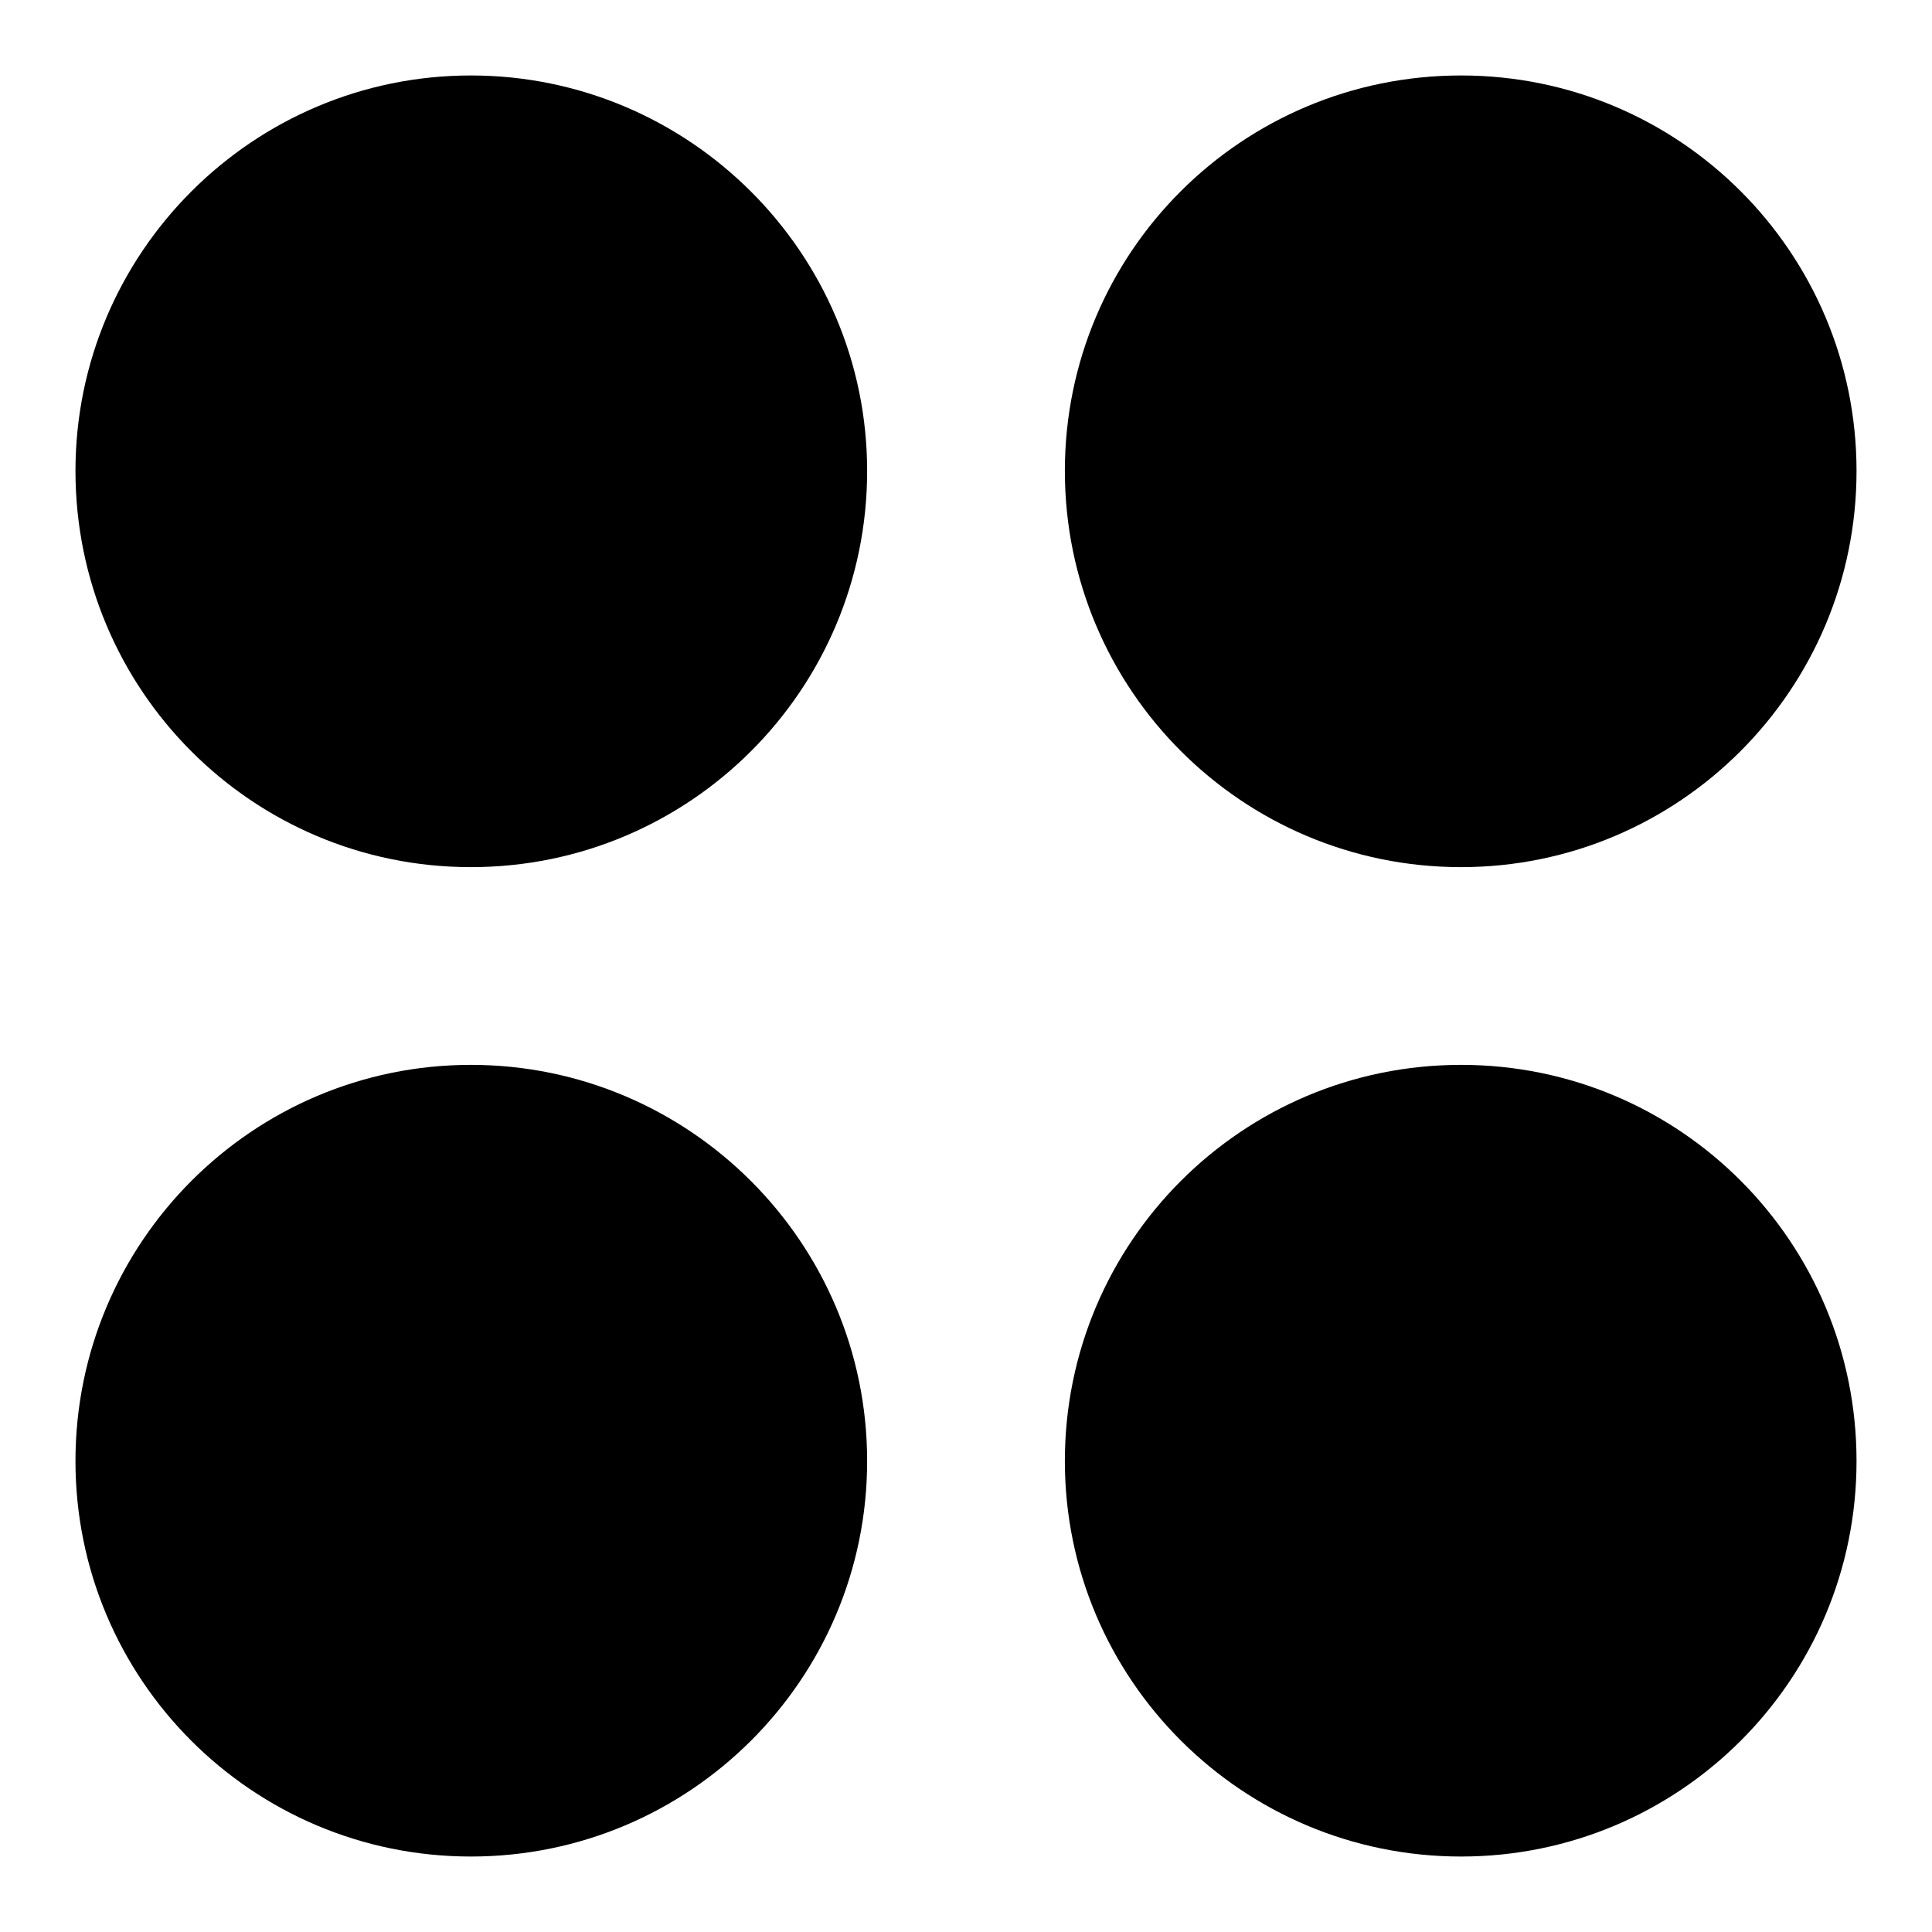
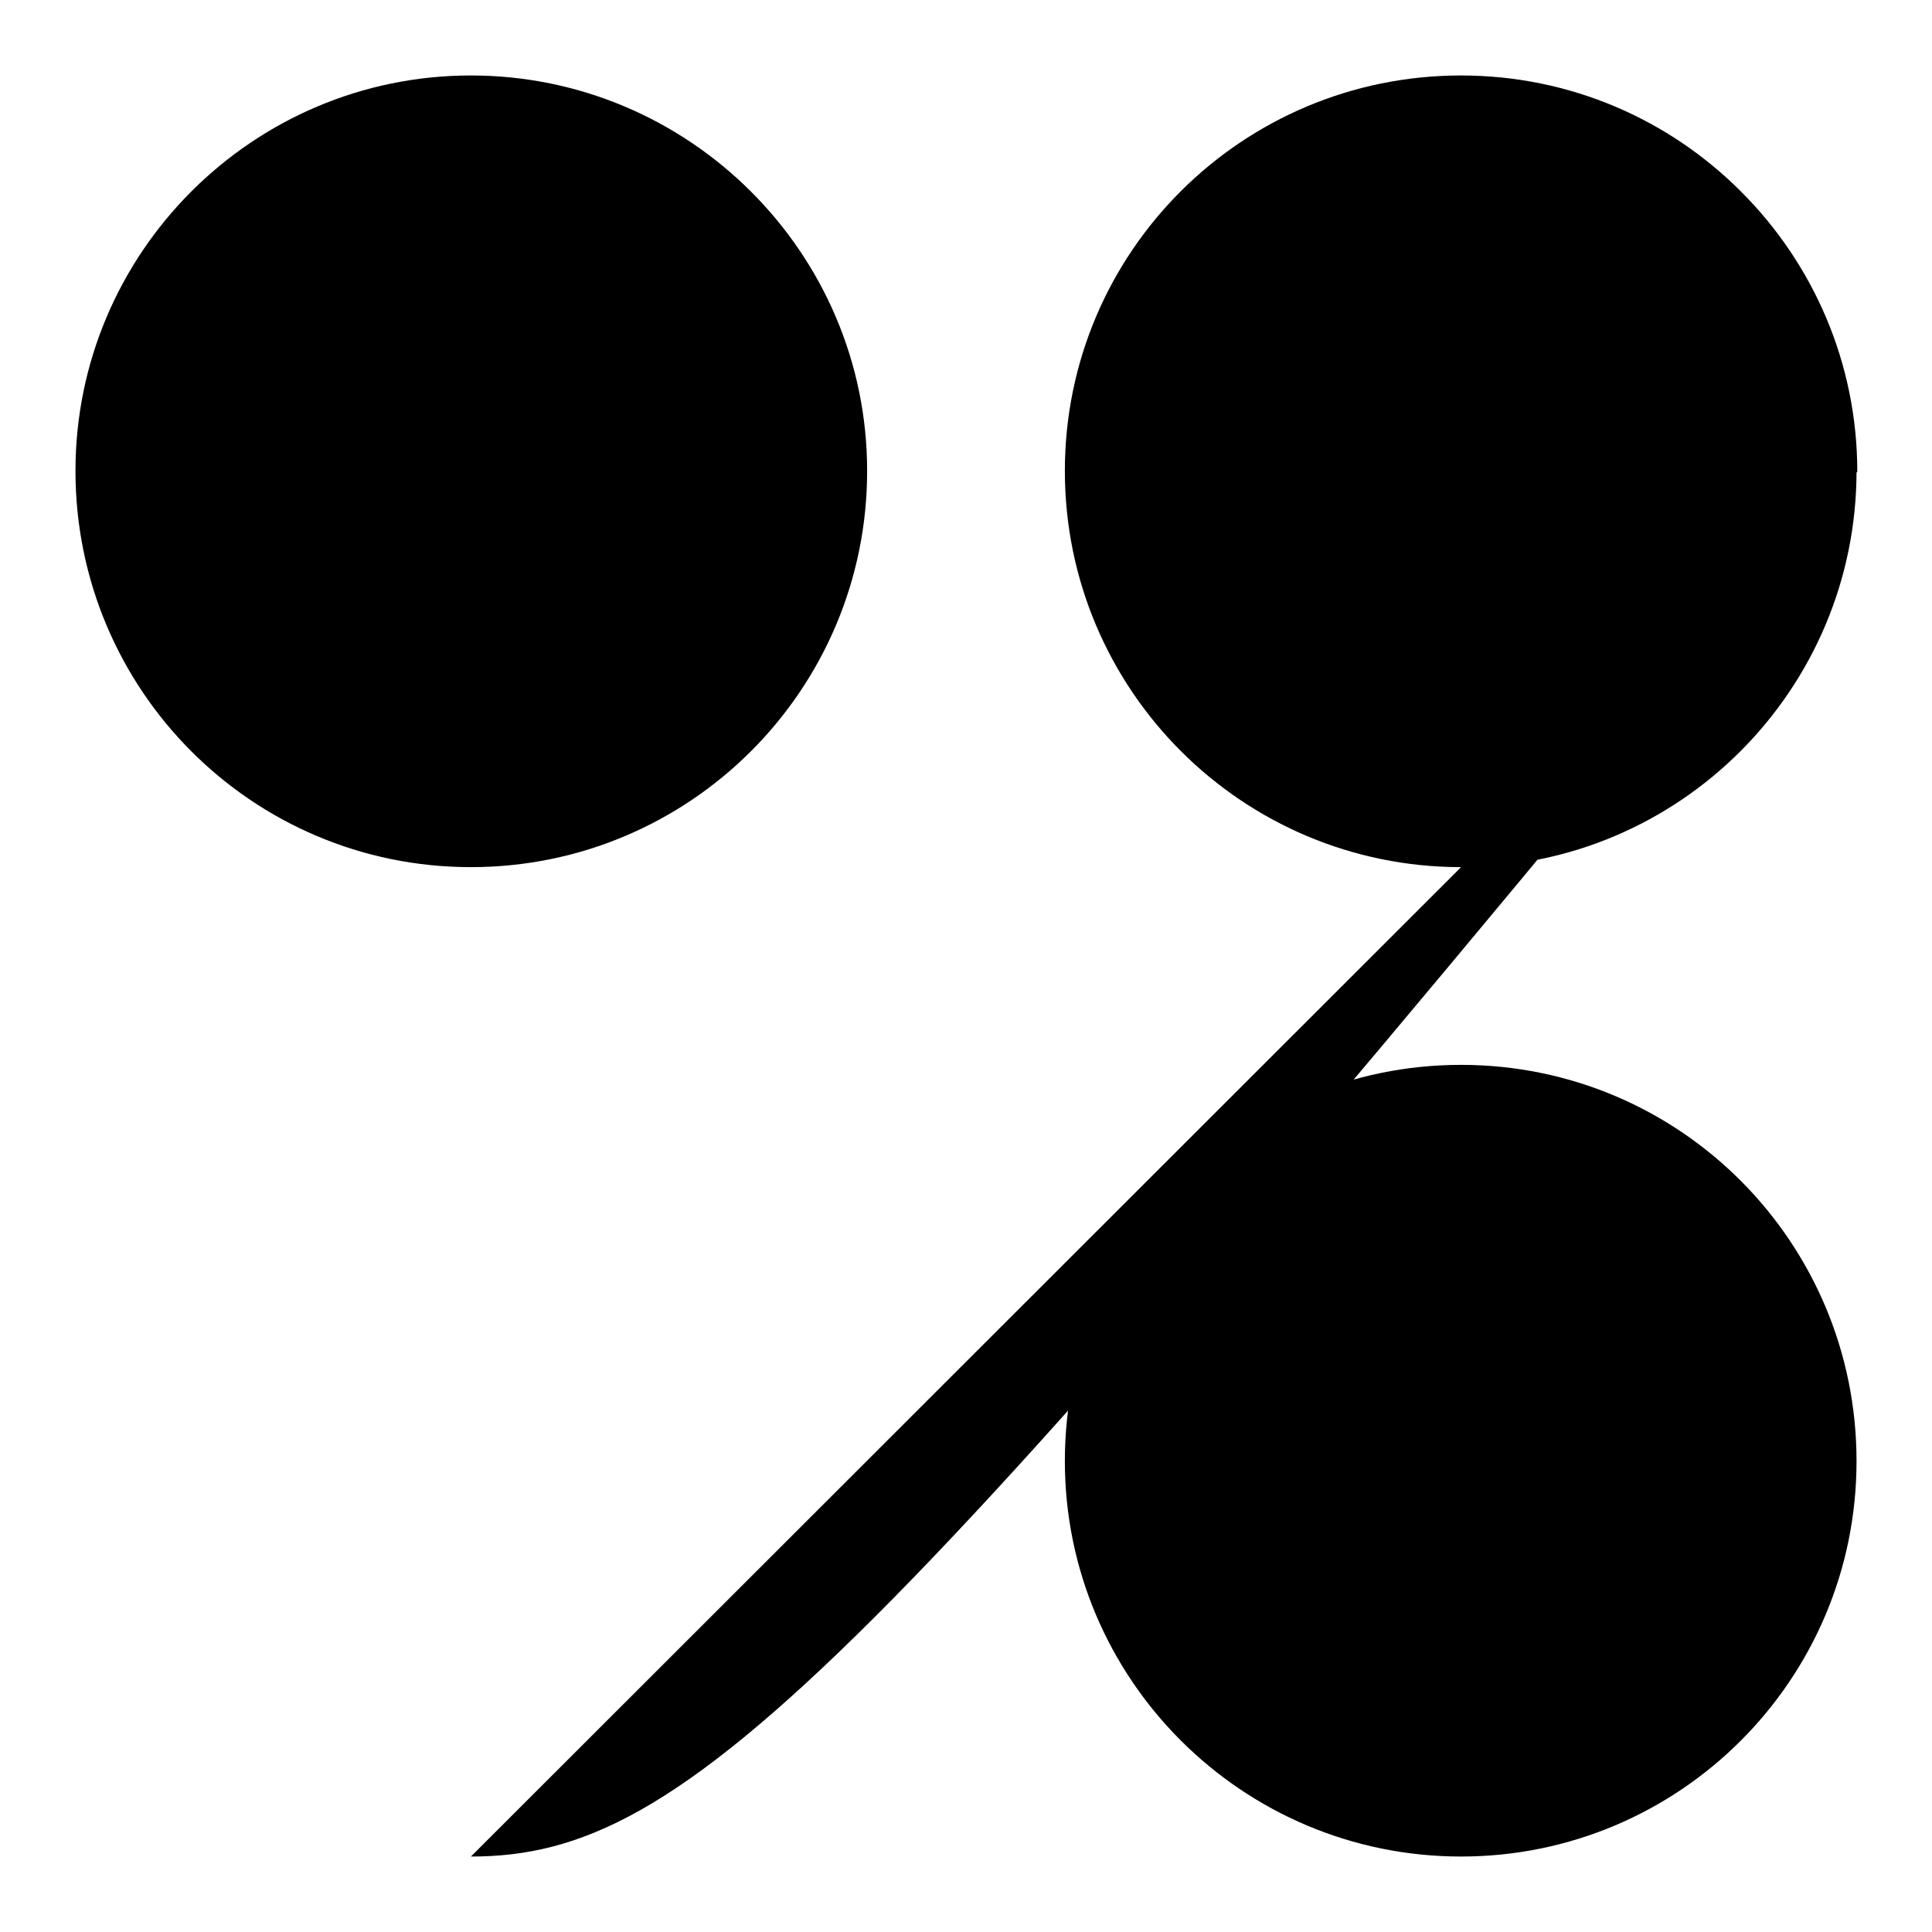
<svg xmlns="http://www.w3.org/2000/svg" version="1.1" x="0px" y="0px" viewBox="0 0 256 256" enable-background="new 0 0 256 256" xml:space="preserve">
  <g>
    <g>
-       <path fill="#000000" d="M193.6,114.9c-29,0-52.5-23.5-52.5-52.5S164.6,10,193.6,10c29,0,52.4,23.5,52.4,52.4C246,91.4,222.5,114.9,193.6,114.9z M62.4,246c-29,0-52.4-23.5-52.4-52.4c0-29,23.5-52.5,52.4-52.5s52.5,23.5,52.5,52.5C114.9,222.5,91.4,246,62.4,246z M62.4,114.9c-29,0-52.4-23.5-52.4-52.5C10,33.5,33.5,10,62.4,10s52.5,23.5,52.5,52.4C114.9,91.4,91.4,114.9,62.4,114.9z M193.6,141.1c29,0,52.4,23.5,52.4,52.5c0,29-23.5,52.4-52.4,52.4c-29,0-52.5-23.5-52.5-52.4C141.1,164.6,164.6,141.1,193.6,141.1z" />
+       <path fill="#000000" d="M193.6,114.9c-29,0-52.5-23.5-52.5-52.5S164.6,10,193.6,10c29,0,52.4,23.5,52.4,52.4C246,91.4,222.5,114.9,193.6,114.9z c-29,0-52.4-23.5-52.4-52.4c0-29,23.5-52.5,52.4-52.5s52.5,23.5,52.5,52.5C114.9,222.5,91.4,246,62.4,246z M62.4,114.9c-29,0-52.4-23.5-52.4-52.5C10,33.5,33.5,10,62.4,10s52.5,23.5,52.5,52.4C114.9,91.4,91.4,114.9,62.4,114.9z M193.6,141.1c29,0,52.4,23.5,52.4,52.5c0,29-23.5,52.4-52.4,52.4c-29,0-52.5-23.5-52.5-52.4C141.1,164.6,164.6,141.1,193.6,141.1z" />
    </g>
  </g>
</svg>